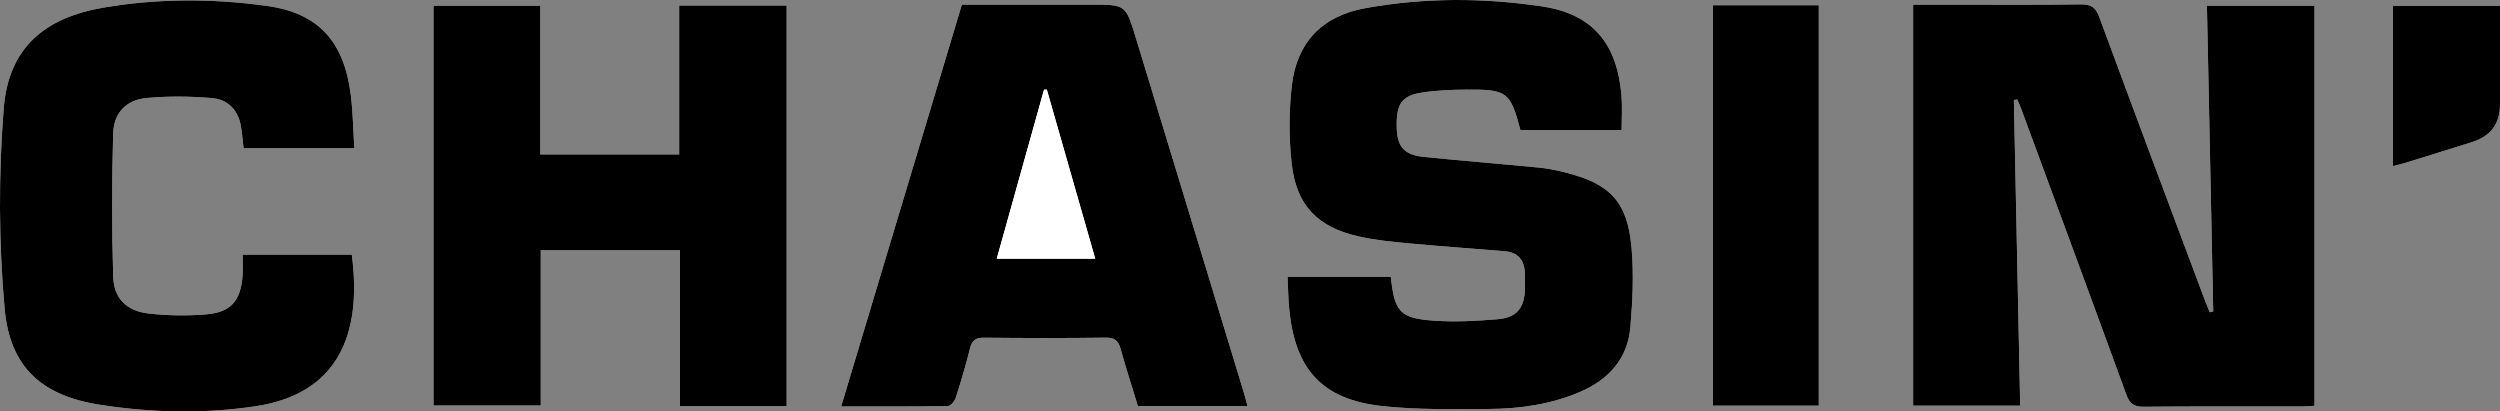
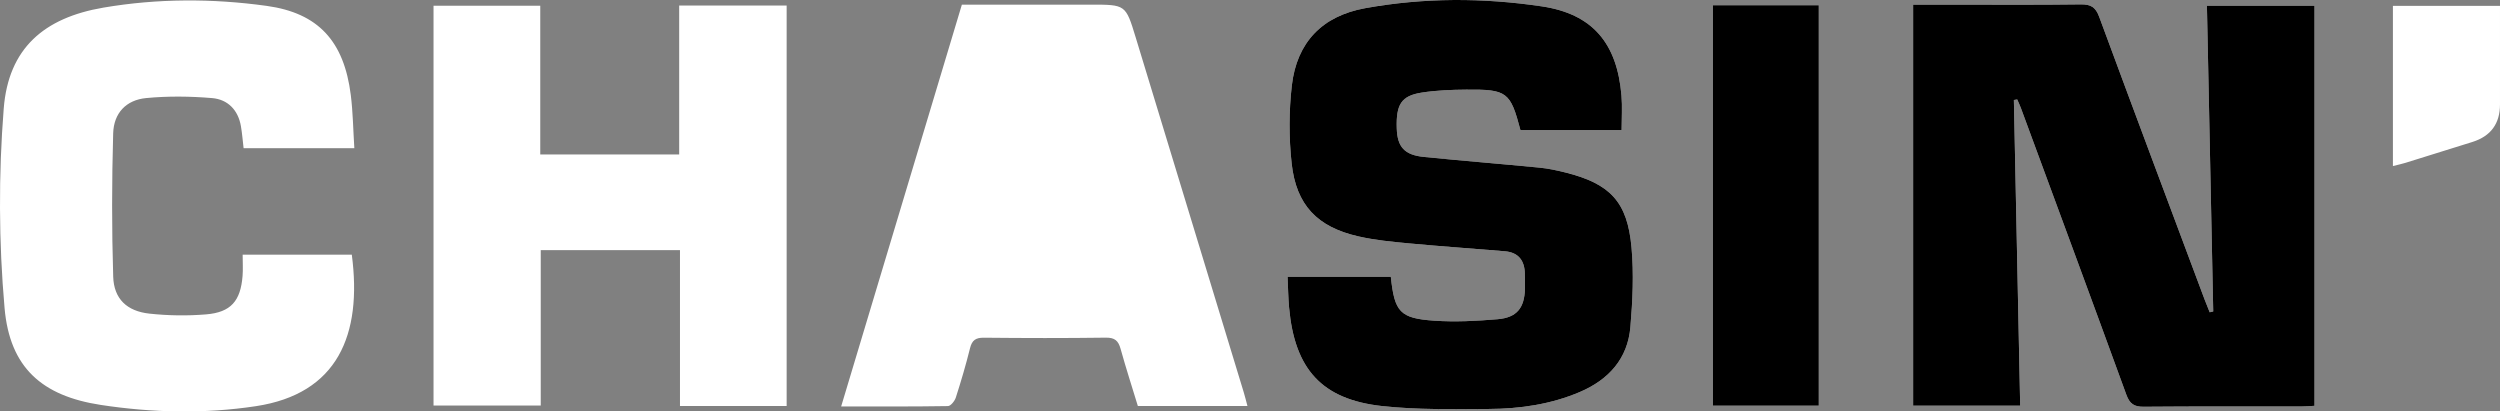
<svg xmlns="http://www.w3.org/2000/svg" version="1.1" viewBox="0 0 1194.683 196.625">
  <rect x="0" y="0" width="1194.683" height="196.625" fill="#808080" stroke="none" />
  <defs>
    <style> .cls-1 { fill: #fff; } </style>
  </defs>
  <g>
    <g id="Ebene_1">
      <g>
        <path class="cls-1" d="M962.375,47.792c.534-.087,1.067-.174,1.601-.261.584,1.353,1.234,2.683,1.744,4.064,16.84,45.643,33.731,91.266,50.39,136.975,1.599,4.386,3.68,5.85,8.329,5.806,25.022-.233,50.048-.103,75.072-.124,2.09-.002,4.18-.2,6.525-.321V2.726h-51.403c1.012,49.042,2.014,97.57,3.016,146.098-.566.135-1.132.271-1.697.406-.823-2.063-1.684-4.112-2.462-6.192-16.82-44.969-33.708-89.914-50.33-134.957-1.718-4.654-3.962-6.055-8.822-5.987-20.706.289-41.418.123-62.128.123-5.973-0-11.947,0-17.968,0v191.64h51.147c-1.01-48.964-2.011-97.515-3.012-146.065ZM664.637,132.287h-49.343c.253,5.316.301,10.052.73,14.753,2.678,29.38,15.606,43.849,44.465,47.005,16.844,1.842,33.974,1.473,50.971,1.389,14.933-.073,29.687-2.204,43.577-8.146,13.7-5.861,22.802-15.892,24.081-31.028,1.067-12.619,1.67-25.469.532-38.04-1.987-21.933-10.259-30.481-31.786-35.841-3.961-.986-7.996-1.862-12.049-2.256-18.444-1.796-36.919-3.278-55.358-5.128-9.321-.935-12.707-4.777-12.991-13.643-.368-11.483,2.171-15.583,12.006-17.114,6.994-1.089,14.166-1.349,21.263-1.409,19.455-.165,21.026,1.12,25.841,19.329h48.342c0-5.799.383-11.182-.065-16.495-2.109-25.019-13.791-39.014-38.125-42.63-28.035-4.167-56.357-4.195-84.348.877-20.531,3.72-32.671,16.32-35.046,36.924-1.417,12.29-1.433,24.994-.085,37.293,2.185,19.932,12.268,30.366,31.895,34.835,7.943,1.809,16.157,2.59,24.292,3.355,15.226,1.431,30.489,2.461,45.728,3.757,6.526.555,9.44,4.507,9.52,10.835.03,2.372.127,4.747.056,7.116-.274,9.146-3.886,13.738-13.072,14.519-10.062.855-20.268,1.39-30.318.7-16.384-1.125-18.948-4.176-20.712-20.957ZM375.917,194.03V2.654h-51.352v71.155h-66.388V2.74h-51.006v191.044h51.233v-74.239h66.536v74.485h50.978ZM596.125,194.02c-.638-2.373-1.123-4.406-1.73-6.402-17.228-56.628-34.452-113.257-51.716-169.873-4.74-15.545-4.796-15.528-21.34-15.528h-61.684c-19.236,64.029-38.35,127.652-57.688,192.019,17.486,0,34.259.094,51.027-.182,1.314-.022,3.235-2.418,3.765-4.067,2.503-7.781,4.819-15.637,6.788-23.569.95-3.826,2.695-5.082,6.651-5.041,19.407.2,38.819.241,58.224-.026,4.3-.059,6.002,1.458,7.083,5.352,2.566,9.239,5.519,18.37,8.247,27.317h52.371ZM115.957,121.702c0,3.766.213,6.972-.038,10.143-.949,11.996-5.589,17.416-17.477,18.395-8.952.737-18.104.603-27.034-.366-10.741-1.165-16.982-7.034-17.314-17.657-.711-22.804-.666-45.659-.014-68.466.279-9.773,6.25-15.975,15.762-16.888,10.42-1.001,21.067-.867,31.511.01,7.448.625,12.445,5.656,13.772,13.423.6,3.512.874,7.079,1.285,10.526h52.915c-.56-8.808-.661-17.185-1.699-25.445-3.227-25.688-15.515-39.165-40.227-42.573-25.944-3.578-52.061-3.577-77.959.835C20.911,8.499,4.049,23.187,1.784,51.816c-2.504,31.649-2.387,63.848.405,95.47,2.504,28.354,17.858,41.927,45.978,46.218,24.563,3.749,49.507,4.328,74.132.596,38.945-5.903,50.873-33.972,45.818-72.398h-52.16ZM818.572,2.512v191.345h50.572V2.512h-50.572ZM1143.51,79.35c2.332-.59,4.168-.969,5.95-1.52,10.686-3.306,21.366-6.632,32.036-9.989q13.191-4.151,13.186-17.976V2.795h-51.173v76.554Z" />
        <path d="M962.375,47.792c1.001,48.551,2.003,97.101,3.012,146.065h-51.147V2.217c6.021,0,11.994-0,17.968,0,20.71 0,41.422.166,62.128-.123,4.859-.068,7.104,1.333,8.822,5.987,16.623,45.042,33.51,89.987,50.33,134.957.778,2.08,1.64,4.129,2.462,6.192.566-.135,1.132-.271,1.697-.406-1.002-48.528-2.003-97.056-3.016-146.098h51.403v191.206c-2.345.12-4.435.319-6.525.321-25.024.022-50.05-.109-75.072.124-4.649.043-6.73-1.42-8.329-5.806-16.659-45.709-33.55-91.332-50.39-136.975-.51-1.381-1.159-2.71-1.744-4.064-.534.087-1.067.174-1.601.261Z" />
        <path d="M664.637,132.287c1.764,16.781,4.328,19.832,20.712,20.957,10.05.69,20.256.156,30.318-.7,9.186-.781,12.799-5.373,13.072-14.519.071-2.369-.026-4.744-.056-7.116-.08-6.328-2.994-10.28-9.52-10.835-15.239-1.296-30.502-2.326-45.728-3.757-8.136-.765-16.35-1.547-24.292-3.355-19.627-4.469-29.71-14.903-31.895-34.835-1.348-12.299-1.332-25.003.085-37.293,2.375-20.604,14.516-33.204,35.046-36.924,27.991-5.072,56.313-5.044,84.348-.877,24.334,3.617,36.017,17.611,38.125,42.63.448,5.313.065,10.696.065,16.495h-48.342c-4.815-18.209-6.386-19.494-25.841-19.329-7.097.06-14.268.32-21.263,1.409-9.835,1.531-12.374,5.631-12.006,17.114.284,8.866,3.67,12.708,12.991,13.643,18.438,1.85,36.913,3.332,55.358,5.128,4.053.395,8.088,1.27,12.049,2.256,21.527,5.36,29.8,13.908,31.786,35.841,1.139,12.571.535,25.421-.532,38.04-1.279,15.136-10.381,25.167-24.081,31.028-13.891,5.942-28.645,8.073-43.577,8.146-16.998.083-34.127.453-50.971-1.389-28.86-3.157-41.787-17.626-44.465-47.005-.428-4.701-.477-9.437-.73-14.753h49.343Z" />
-         <path d="M375.917,194.03h-50.978v-74.485h-66.536v74.239h-51.233V2.74h51.006v71.069h66.388V2.654h51.352v191.376Z" />
-         <path d="M596.125,194.02h-52.371c-2.728-8.948-5.681-18.079-8.247-27.317-1.082-3.894-2.784-5.41-7.083-5.352-19.405.266-38.817.226-58.224.026-3.956-.041-5.701,1.215-6.651,5.041-1.97,7.932-4.285,15.788-6.788,23.569-.53,1.649-2.451,4.045-3.765,4.067-16.767.276-33.54.182-51.027.182,19.338-64.367,38.452-127.99,57.688-192.019h61.684c16.544,0,16.6-.017,21.34,15.528,17.263,56.617,34.488,113.246,51.716,169.873.607,1.996,1.092,4.029,1.73,6.402ZM523.374,123.624c-7.817-27.31-15.473-54.058-23.129-80.806-.446.02-.892.041-1.338.061-7.486,26.764-14.971,53.527-22.584,80.745h47.051Z" />
-         <path d="M115.957,121.702h52.16c5.055,38.427-6.873,66.496-45.818,72.398-24.625,3.732-49.569,3.153-74.132-.596-28.12-4.291-43.474-17.864-45.978-46.218-2.793-31.622-2.91-63.822-.405-95.47C4.049,23.187,20.911,8.499,49.441,3.639,75.339-.773,101.456-.774,127.4,2.803c24.713,3.408,37.001,16.885,40.227,42.573,1.037,8.259,1.138,16.636,1.699,25.445h-52.915c-.411-3.448-.685-7.015-1.285-10.526-1.327-7.767-6.324-12.798-13.772-13.423-10.444-.877-21.091-1.01-31.511-.01-9.513.913-15.483,7.115-15.762,16.888-.652,22.808-.697,45.662.014,68.466.331,10.624,6.573,16.492,17.314,17.657,8.93.969,18.083,1.103,27.034.366,11.888-.979,16.528-6.399,17.477-18.395.251-3.17.038-6.377.038-10.143Z" />
-         <path d="M818.572,2.512h50.572v191.345h-50.572V2.512Z" />
-         <path d="M1143.51,79.35V2.795h51.173v47.069q0,13.809-13.186,17.976c-10.67,3.358-21.35,6.683-32.036,9.989-1.782.551-3.618.93-5.95,1.52Z" />
-         <path class="cls-1" d="M523.374,123.624h-47.051c7.613-27.218,15.098-53.982,22.584-80.745.446-.02.892-.041,1.338-.061,7.656,26.748,15.312,53.497,23.129,80.806Z" />
+         <path d="M818.572,2.512h50.572v191.345h-50.572Z" />
      </g>
    </g>
  </g>
</svg>